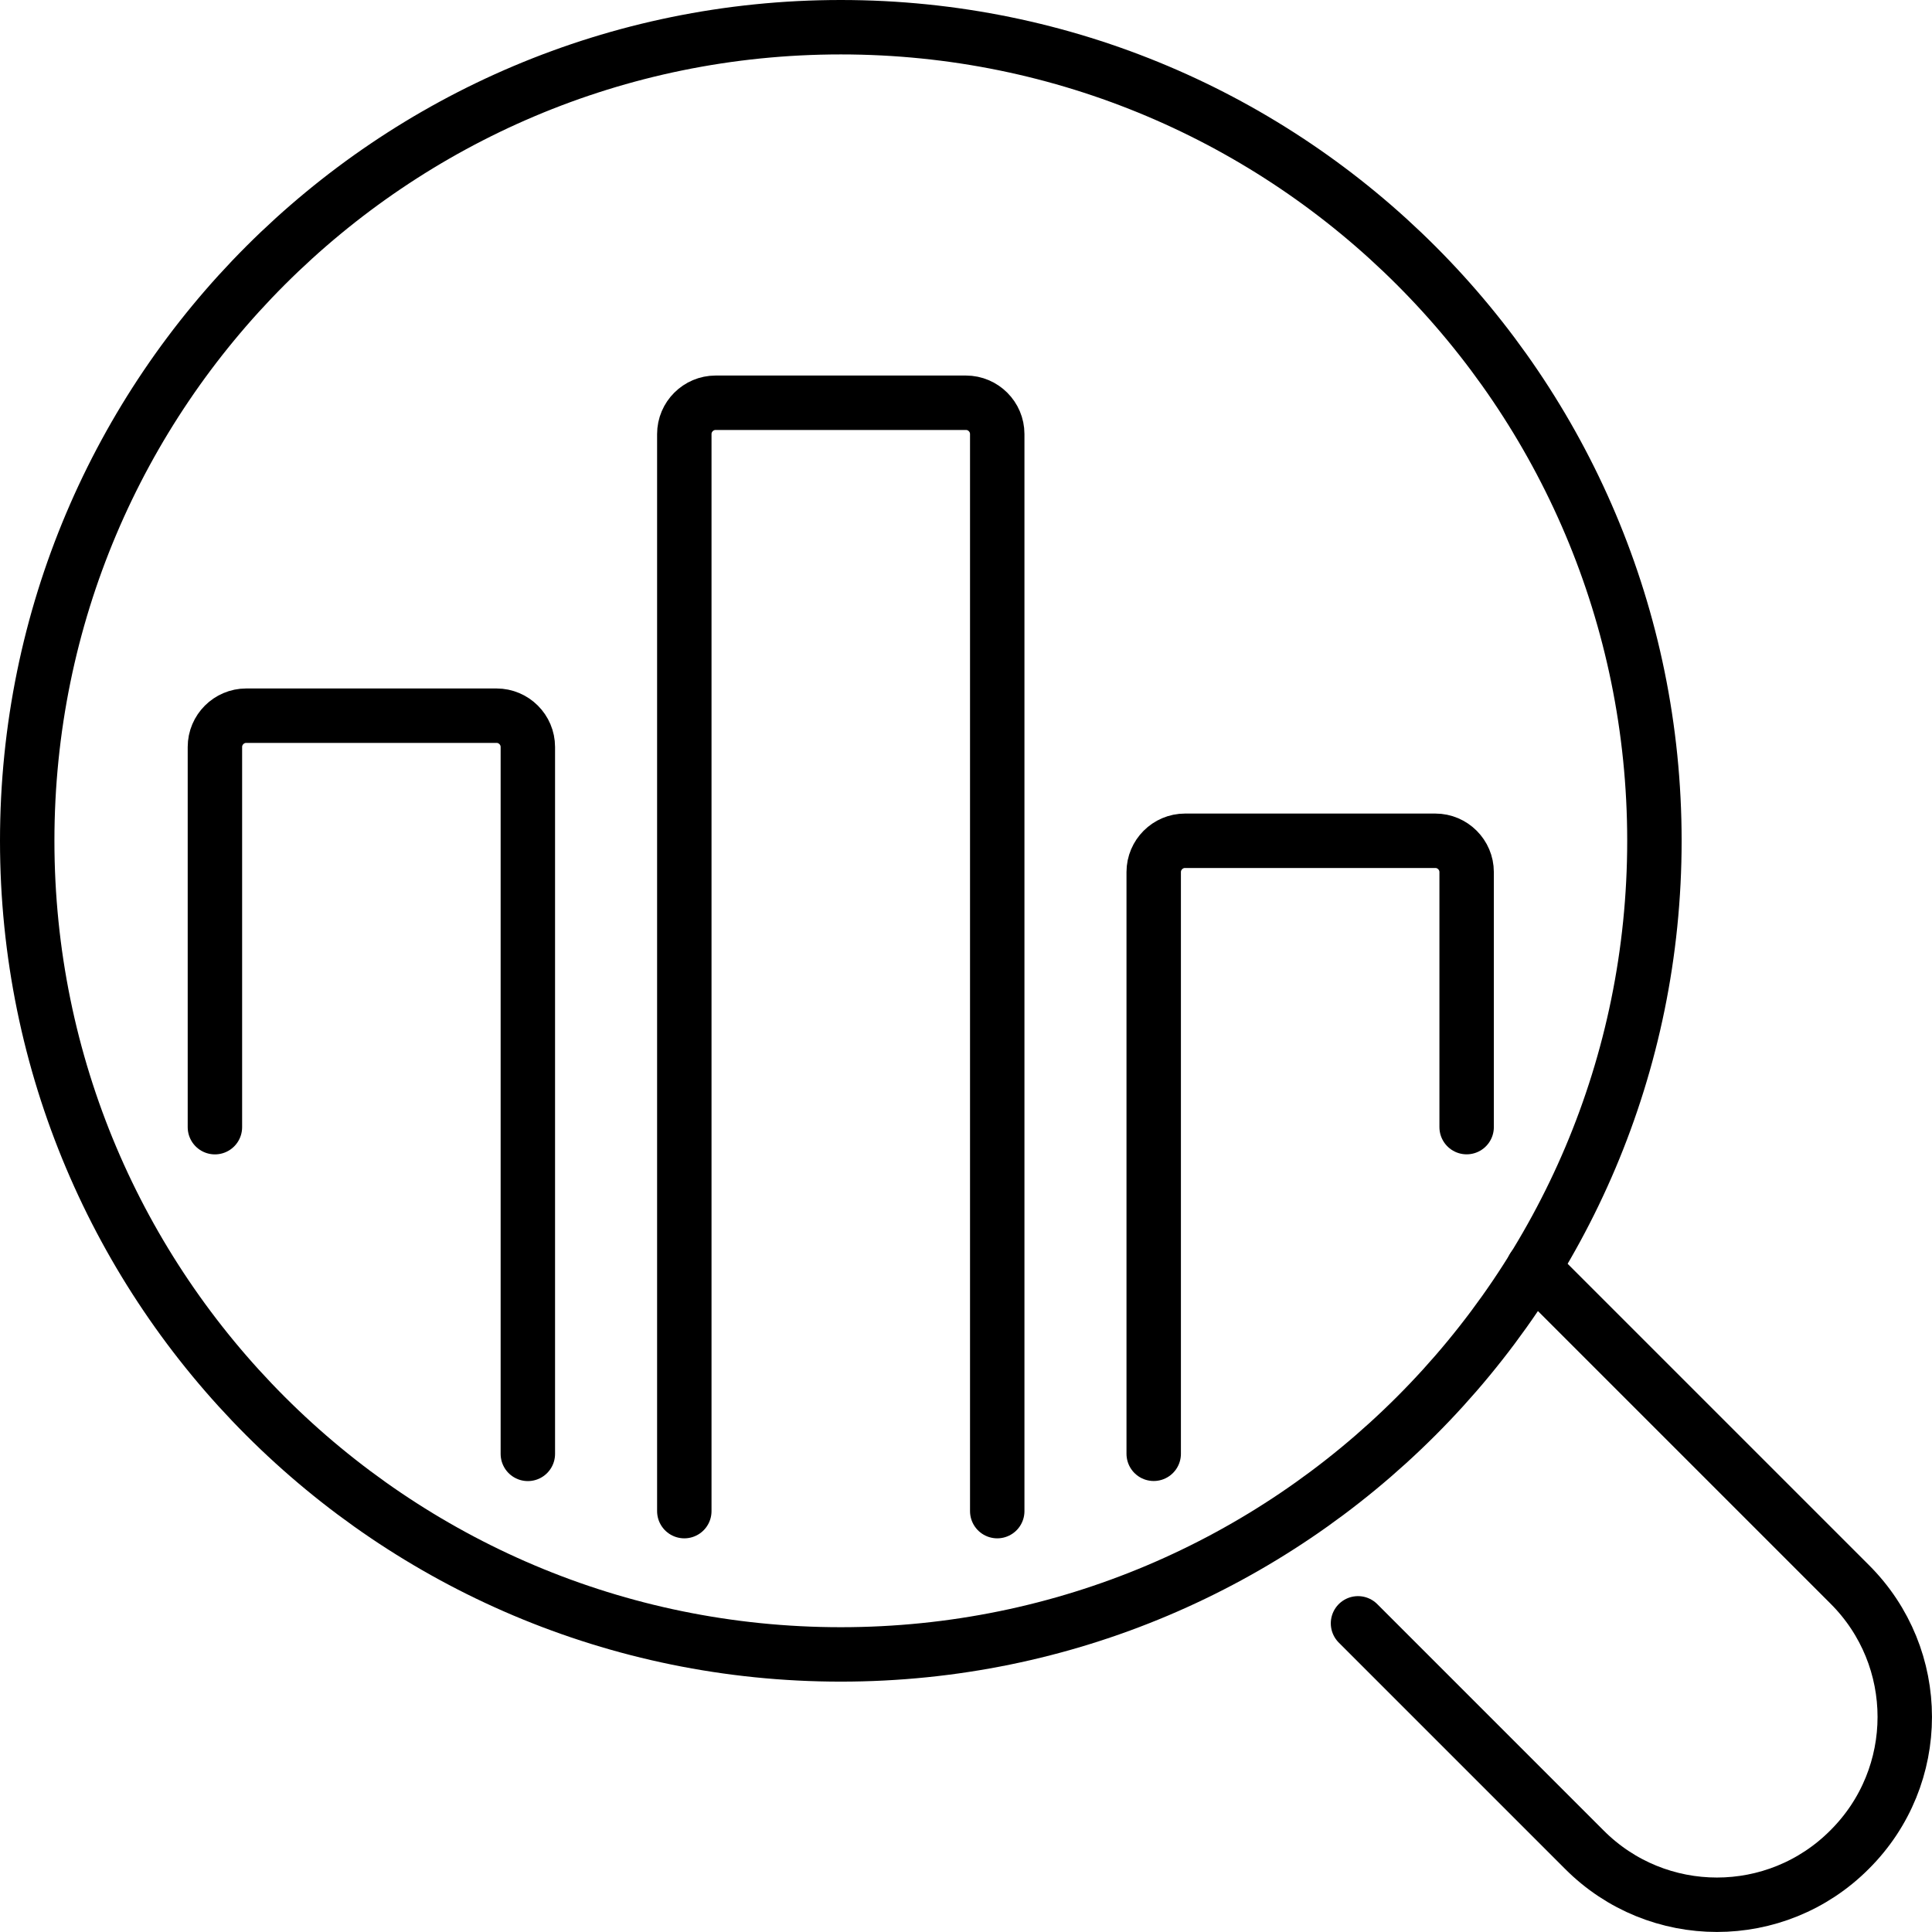
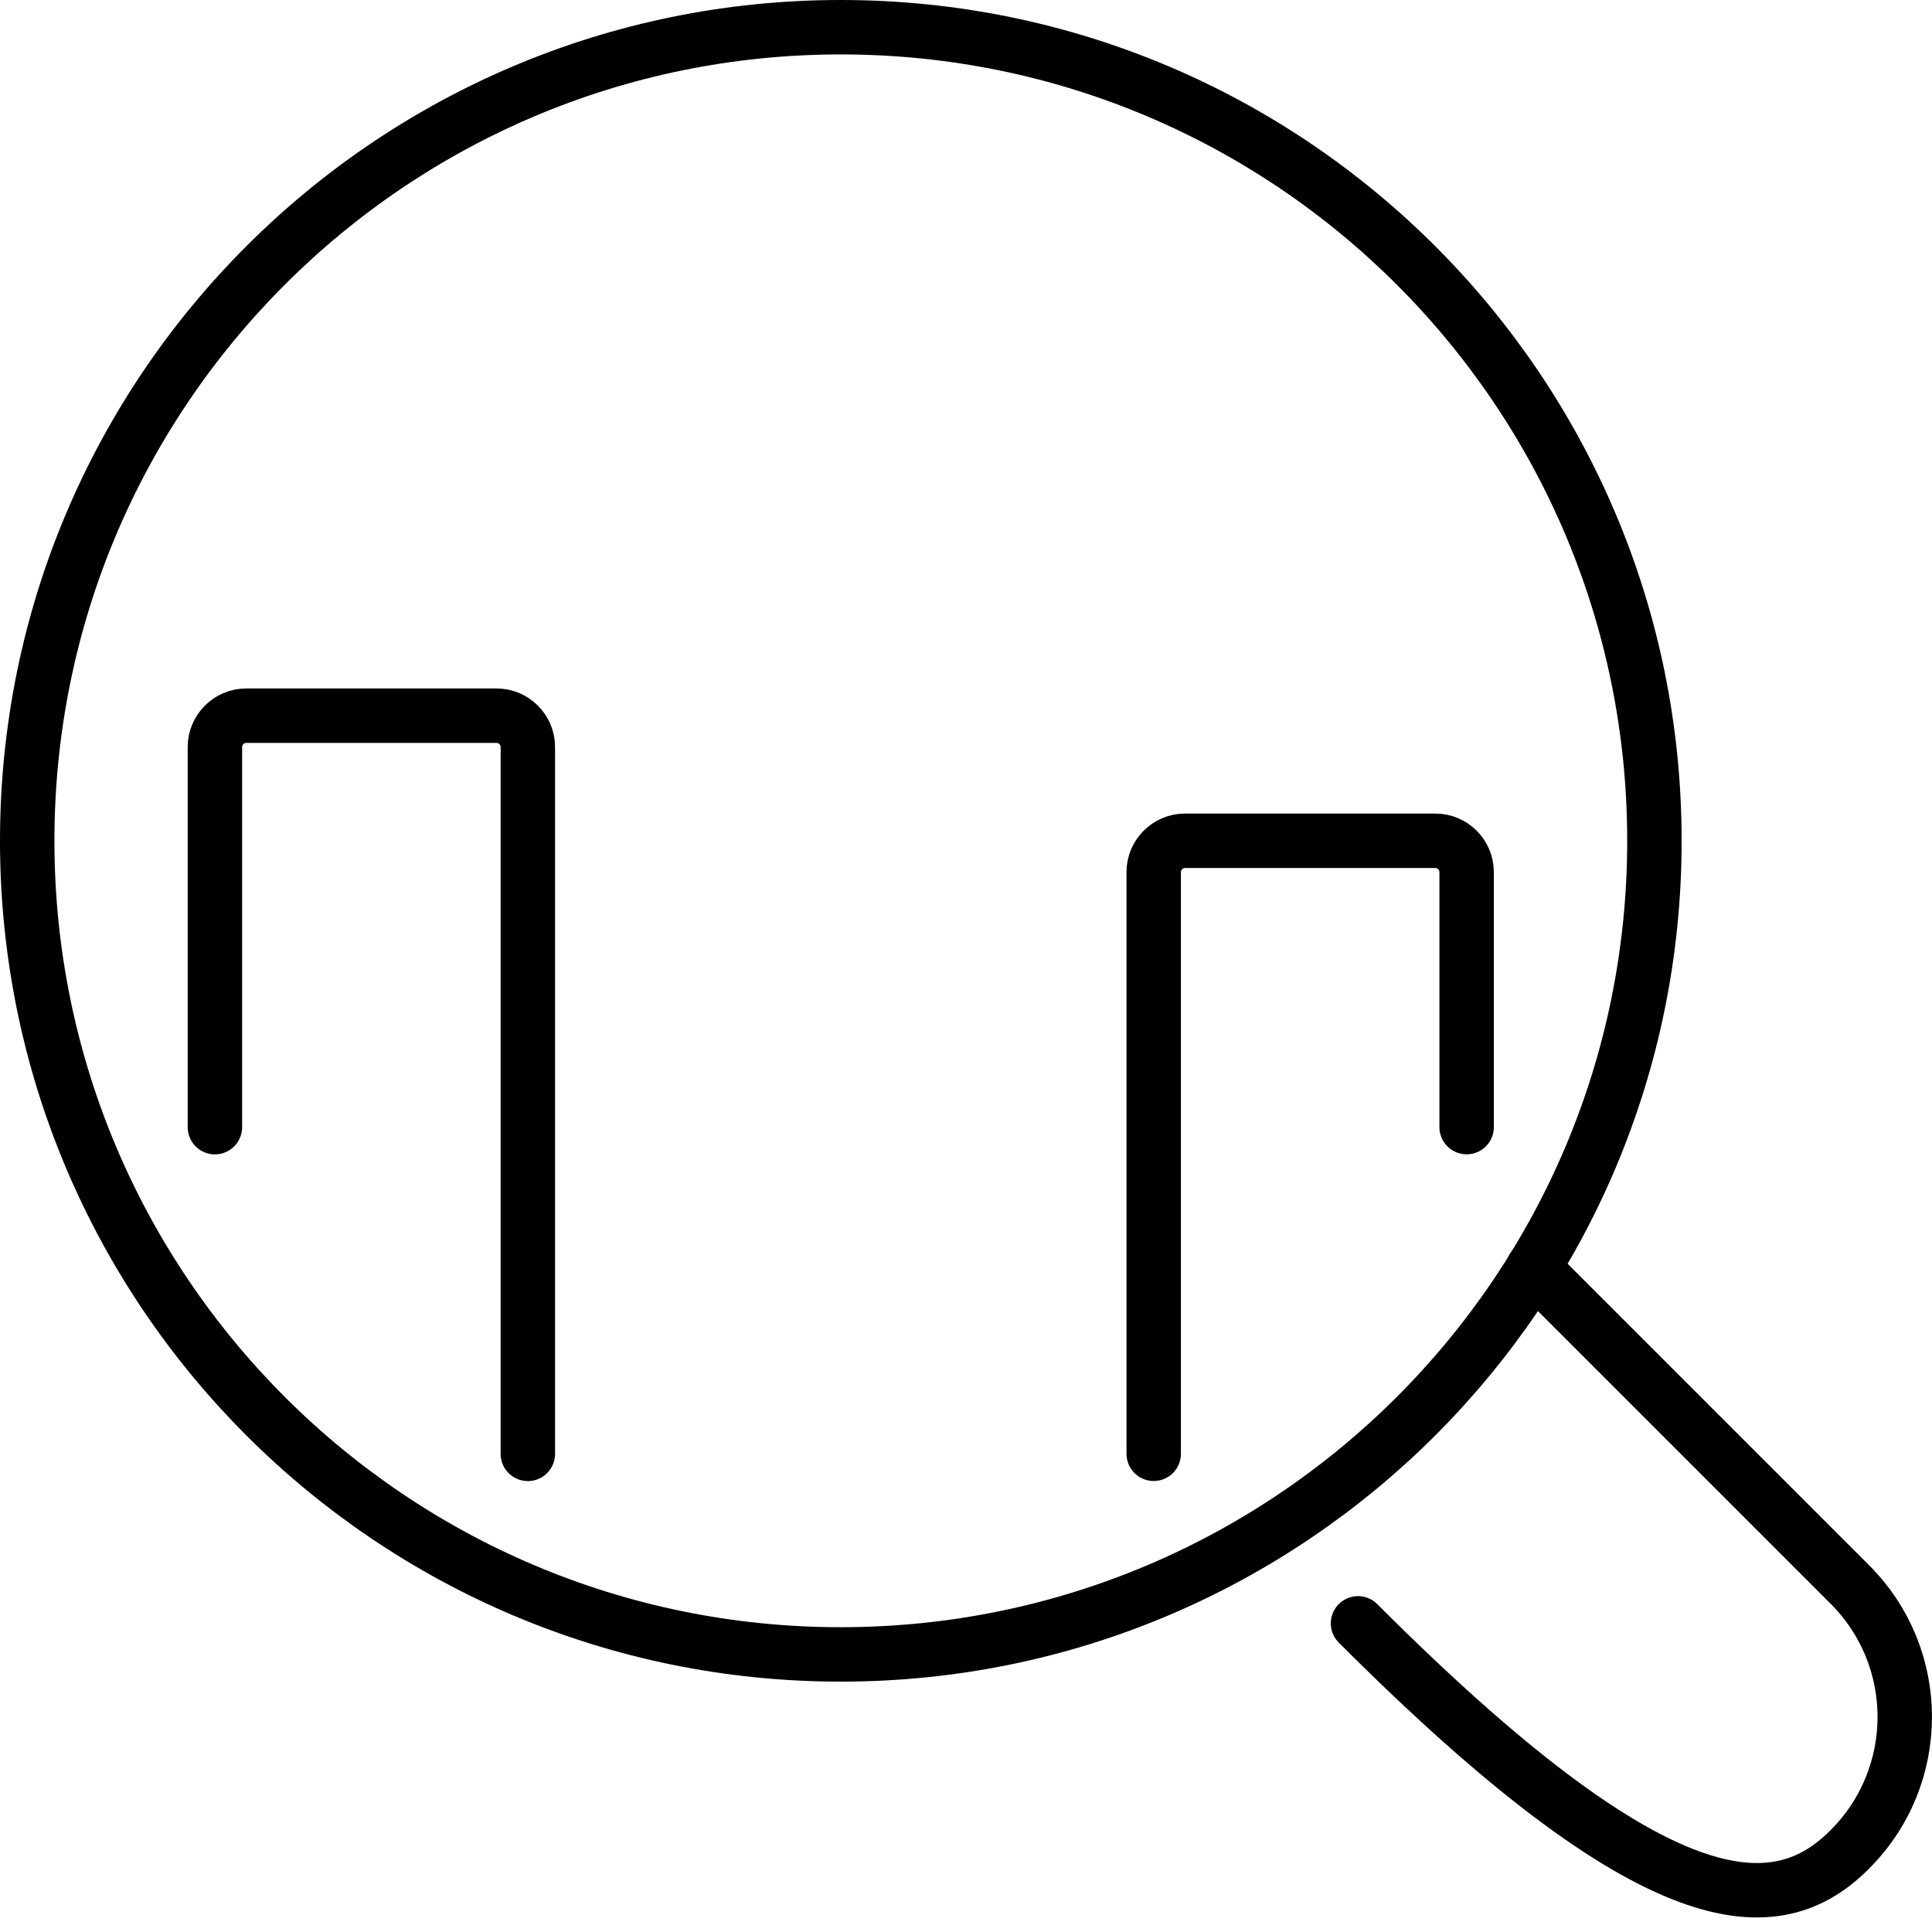
<svg xmlns="http://www.w3.org/2000/svg" width="71" height="71" viewBox="0 0 71 71" fill="none">
  <path d="M30.899 60.799C47.412 60.799 60.799 47.412 60.799 30.899C60.799 14.386 47.412 1 30.899 1C14.386 1 1 14.386 1 30.899C1 47.412 14.386 60.799 30.899 60.799Z" stroke="black" stroke-width="2" stroke-miterlimit="10" stroke-linecap="round" stroke-linejoin="round" />
-   <path d="M49.906 59.657L58.221 67.972C60.911 70.674 65.281 70.674 67.972 67.972C70.675 65.281 70.675 60.911 67.972 58.22L59.658 49.906L56.346 46.594" stroke="black" stroke-width="2" stroke-miterlimit="10" stroke-linecap="round" stroke-linejoin="round" />
-   <path d="M25.148 55.533V15.951C25.148 15.318 25.666 14.801 26.298 14.801H35.498C36.131 14.801 36.648 15.318 36.648 15.951V55.533" stroke="black" stroke-width="2" stroke-miterlimit="10" stroke-linecap="round" stroke-linejoin="round" />
+   <path d="M49.906 59.657C60.911 70.674 65.281 70.674 67.972 67.972C70.675 65.281 70.675 60.911 67.972 58.22L59.658 49.906L56.346 46.594" stroke="black" stroke-width="2" stroke-miterlimit="10" stroke-linecap="round" stroke-linejoin="round" />
  <path d="M7.898 41.423V27.451C7.898 26.818 8.416 26.301 9.048 26.301H18.248C18.881 26.301 19.398 26.818 19.398 27.451V53.429" stroke="black" stroke-width="2" stroke-miterlimit="10" stroke-linecap="round" stroke-linejoin="round" />
  <path d="M42.398 53.426V32.048C42.398 31.416 42.916 30.898 43.548 30.898H52.748C53.381 30.898 53.898 31.416 53.898 32.048V41.421" stroke="black" stroke-width="2" stroke-miterlimit="10" stroke-linecap="round" stroke-linejoin="round" />
</svg>